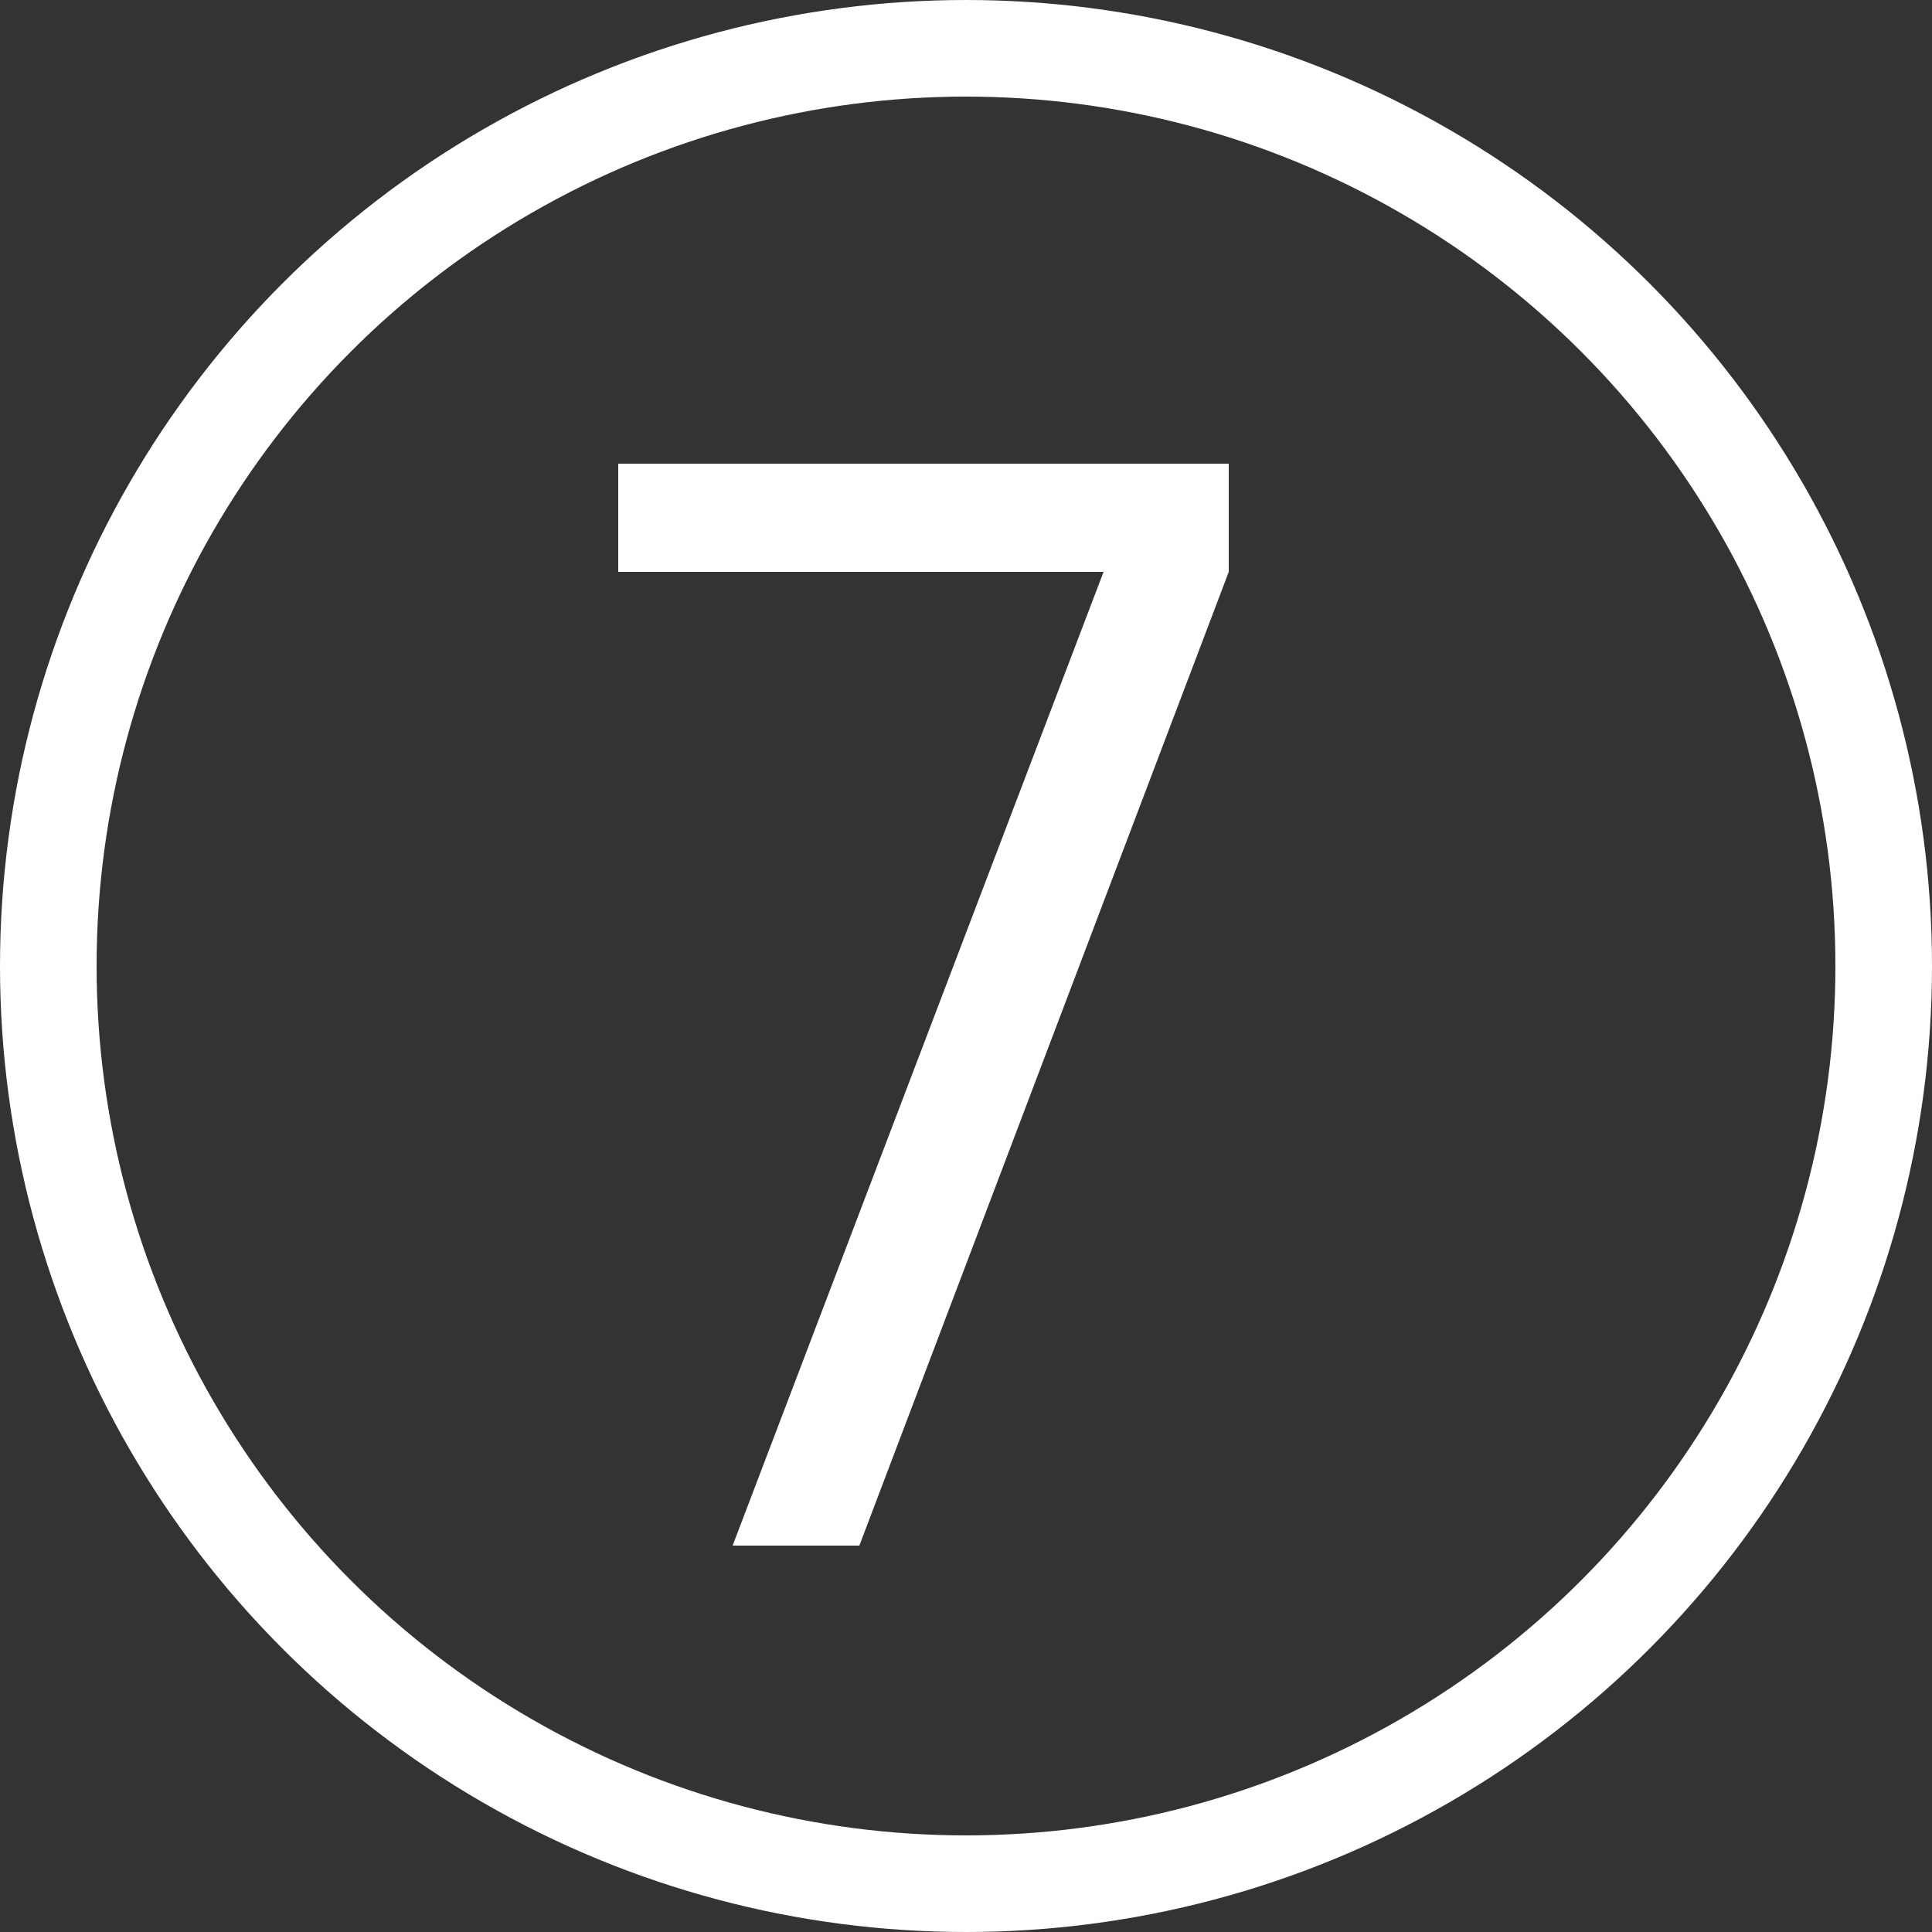
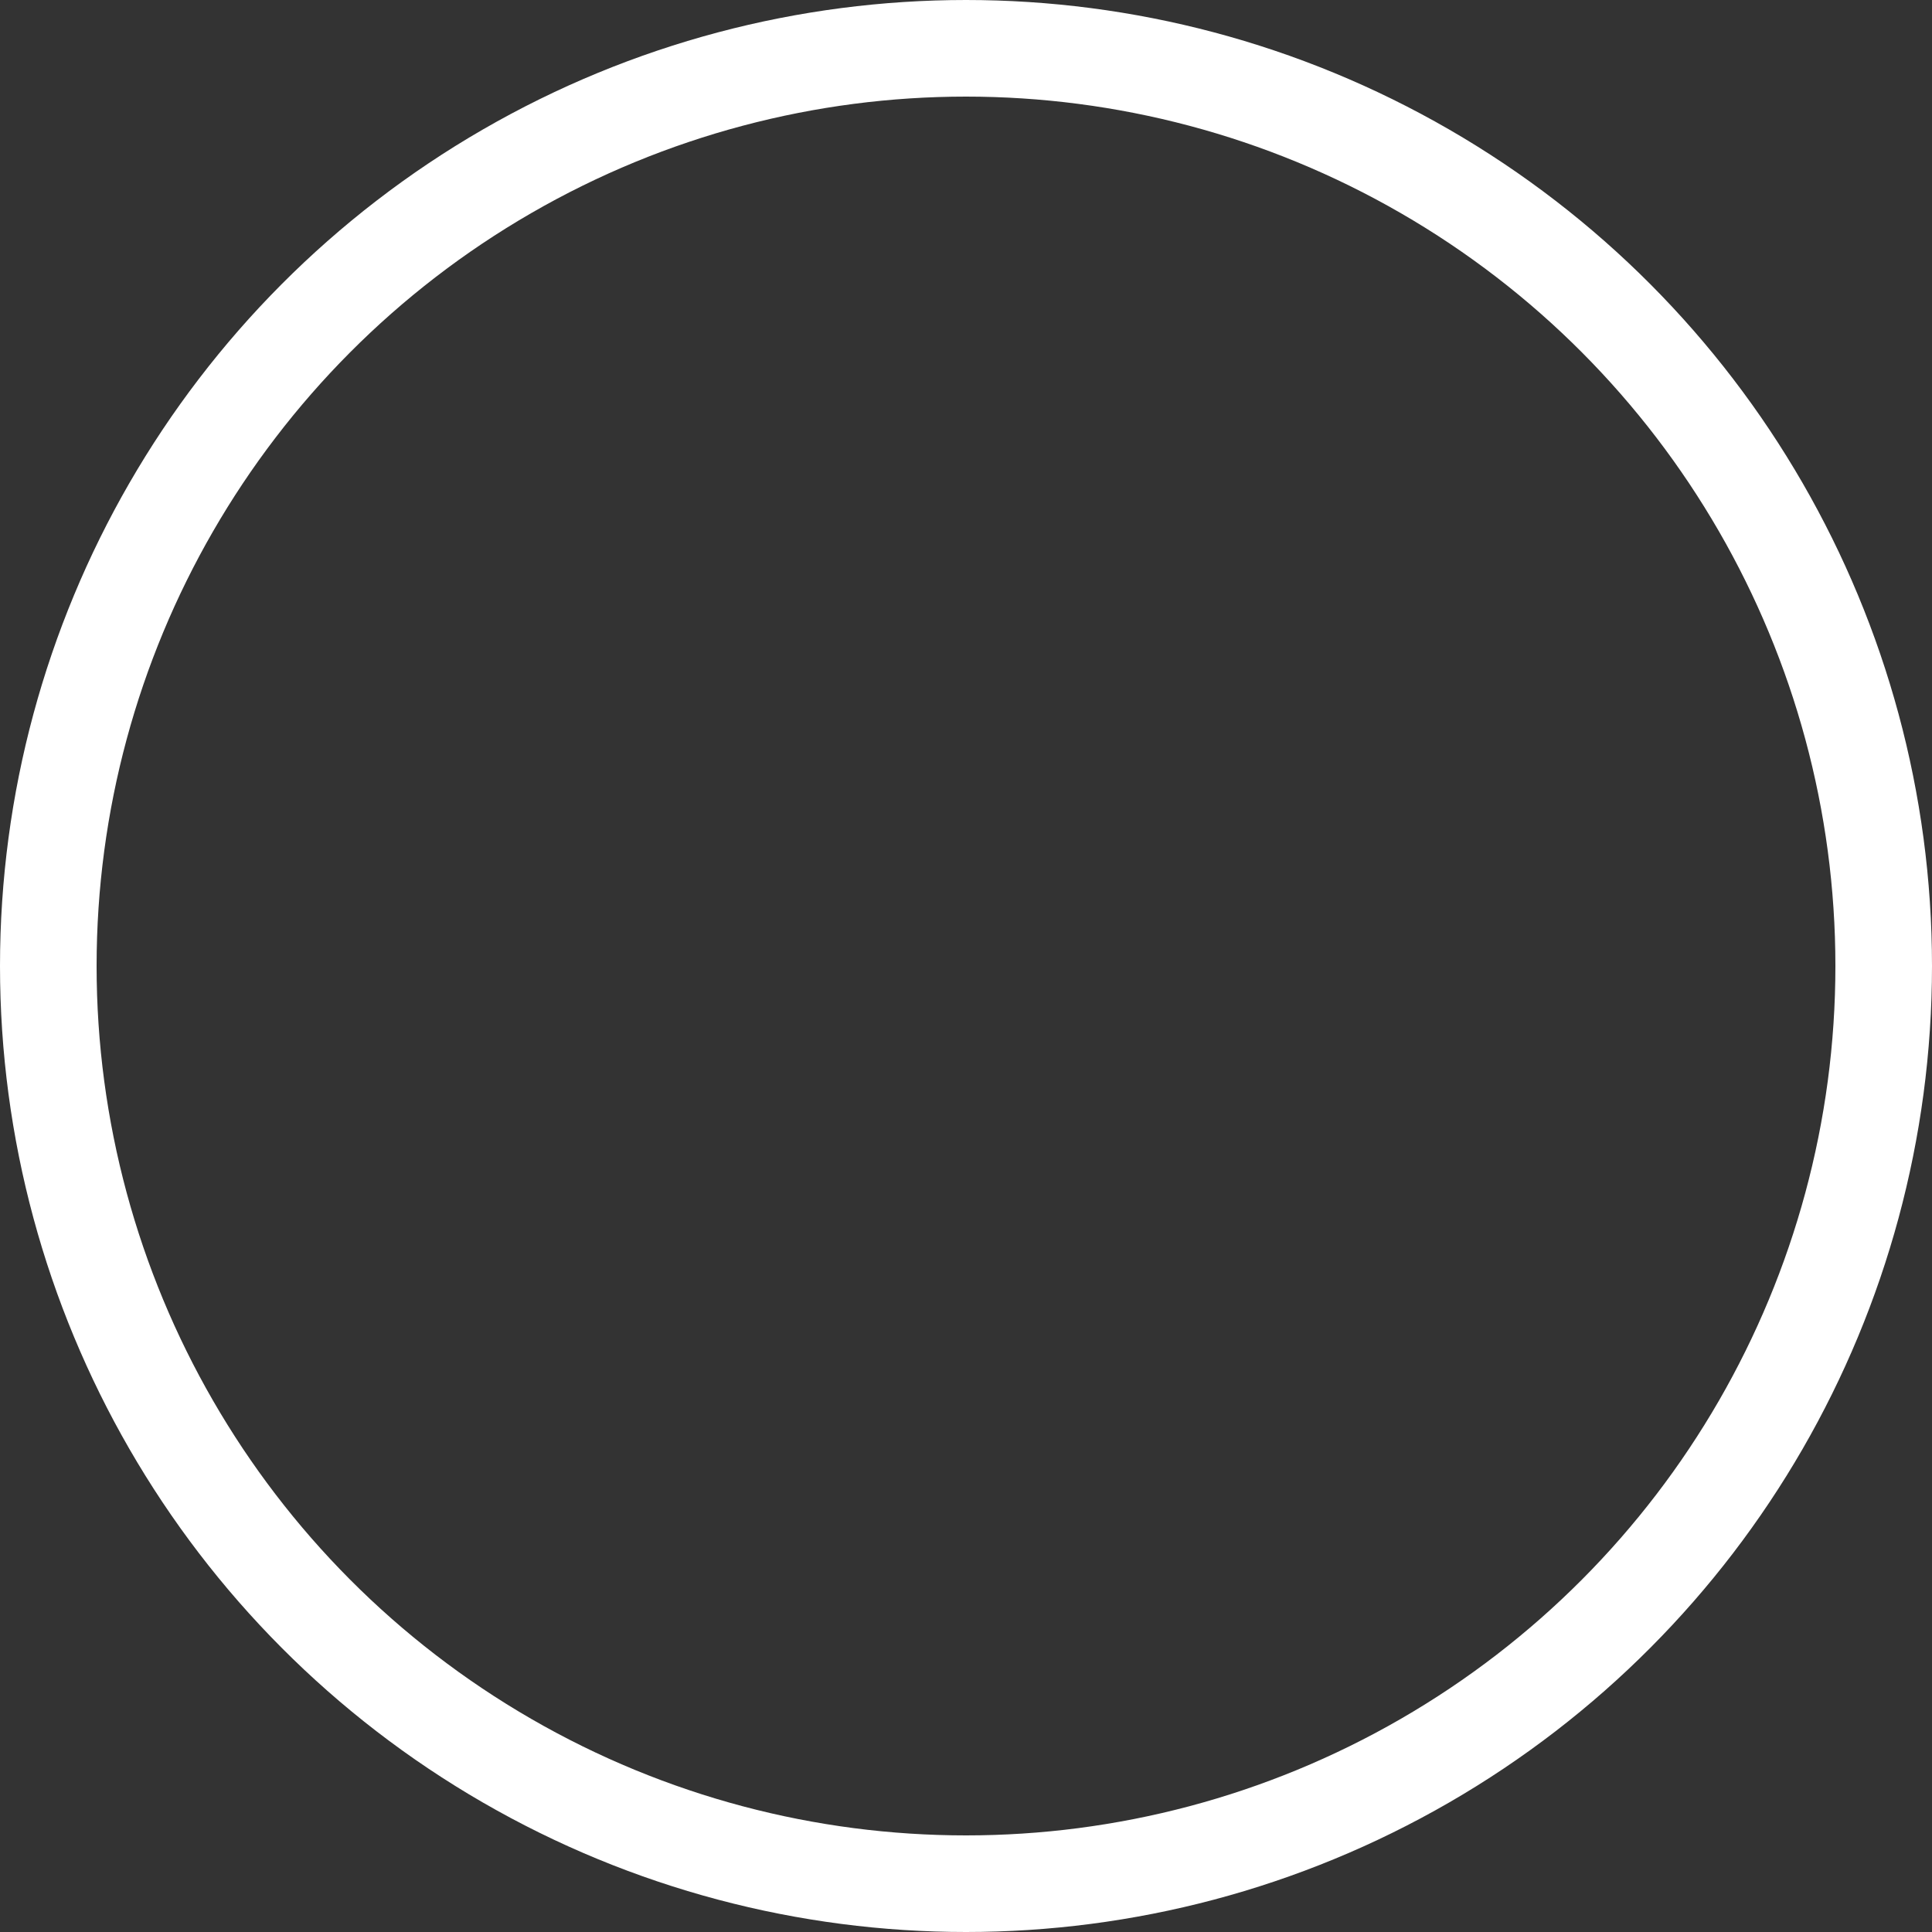
<svg xmlns="http://www.w3.org/2000/svg" width="20" height="20" viewBox="0 0 20 20" fill="none">
  <rect x="0" y="0" width="20" height="20" fill="#333333" stroke="none" />
  <circle cx="10" cy="10" r="9.5" stroke="white" />
-   <path d="M7.584 16L11.424 5.92H6.4V4.8H12.72V5.92L8.896 16H7.584Z" fill="white" />
</svg>